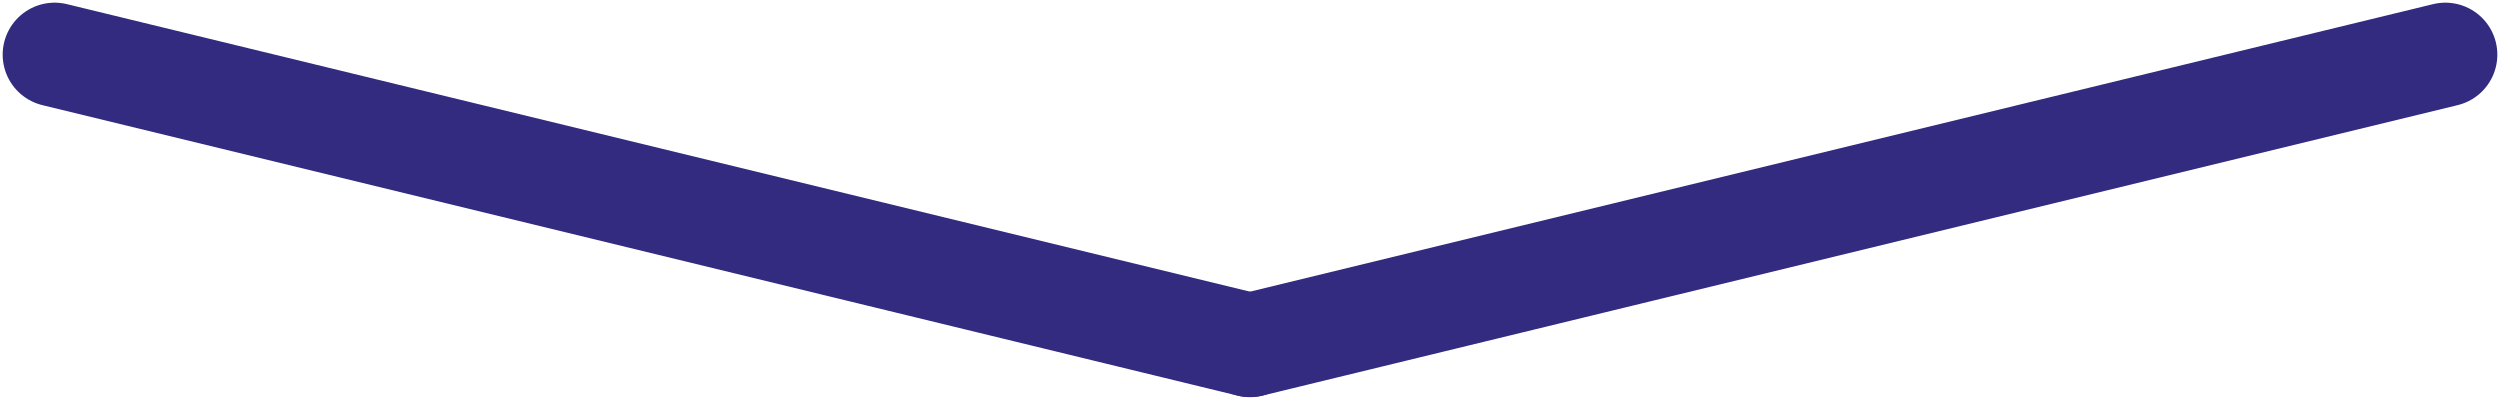
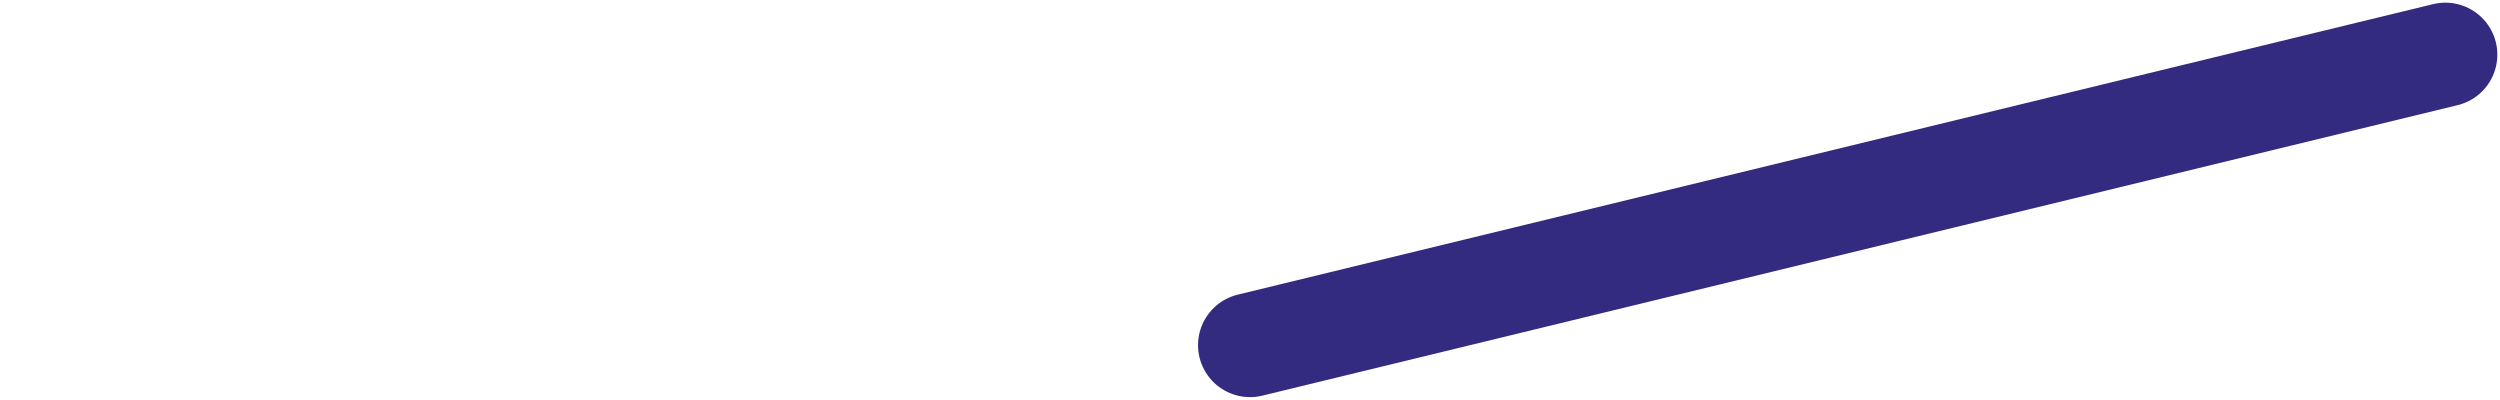
<svg xmlns="http://www.w3.org/2000/svg" width="938" height="150" viewBox="0 0 938 150" fill="none">
-   <path d="M20.5 20.5L469 129.5" stroke="#322B80" stroke-width="39" stroke-linecap="round" />
  <path d="M917.5 20.5L469 129.5" stroke="#322B80" stroke-width="39" stroke-linecap="round" />
</svg>